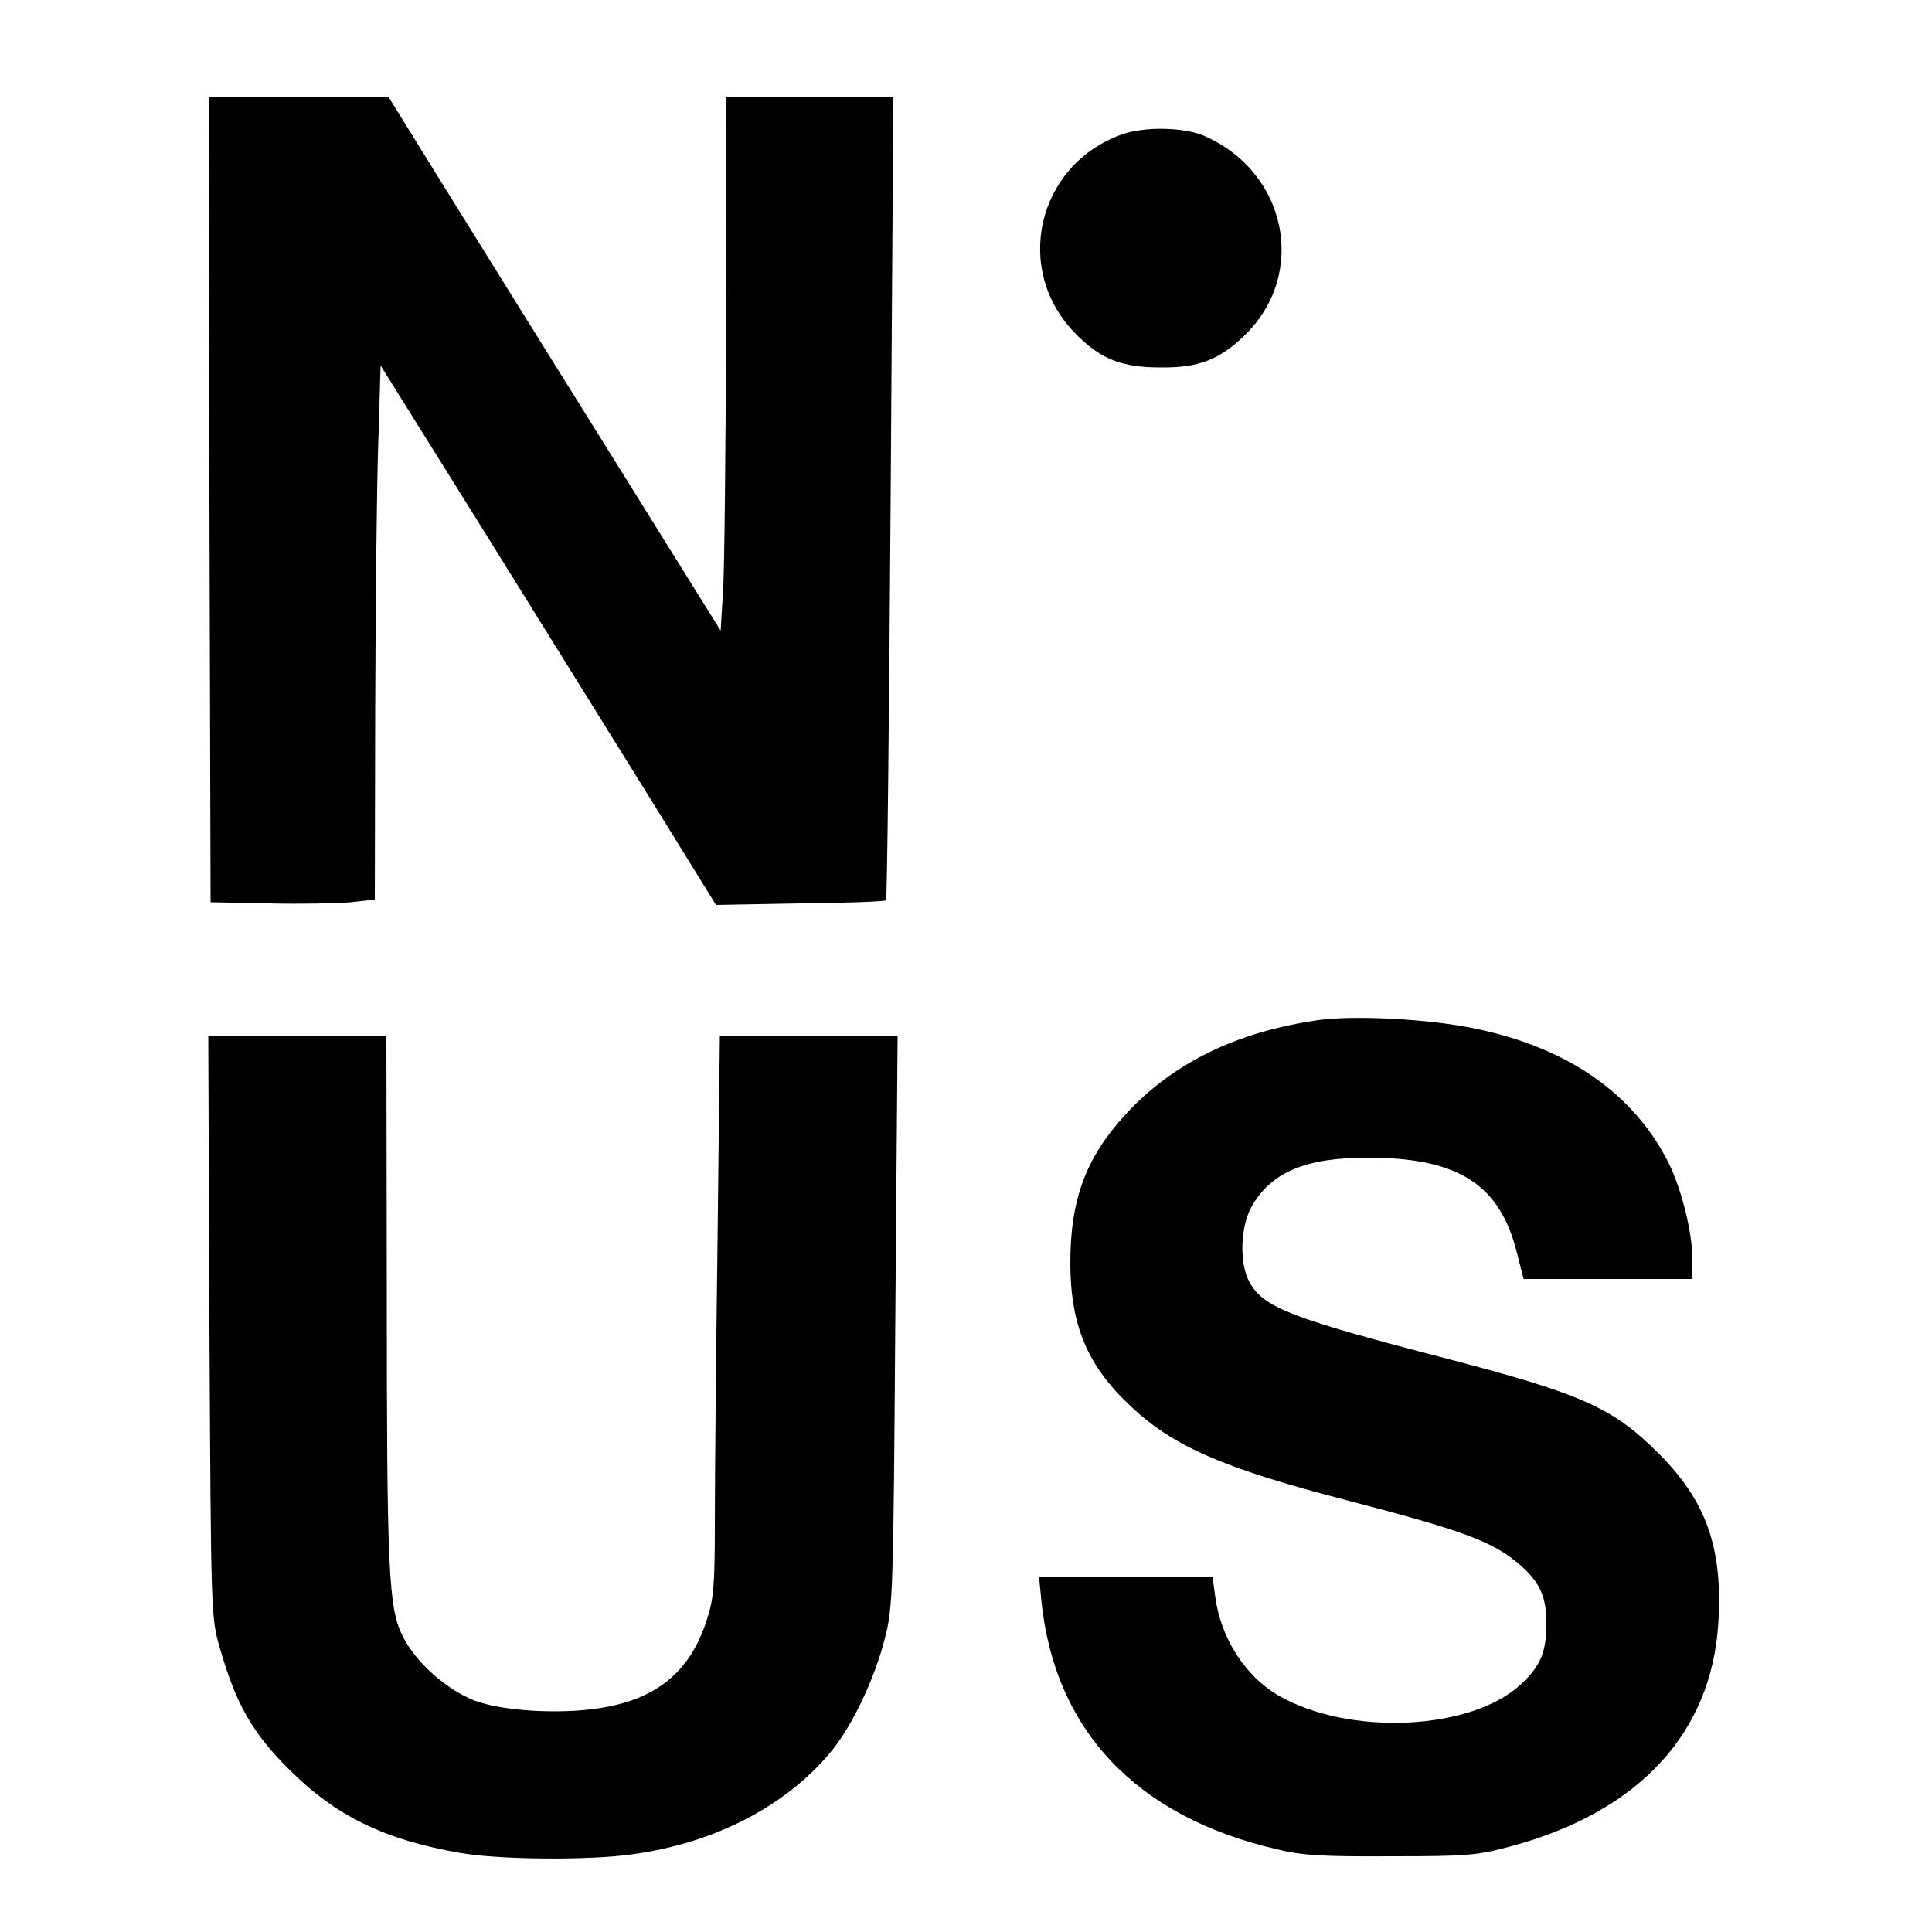
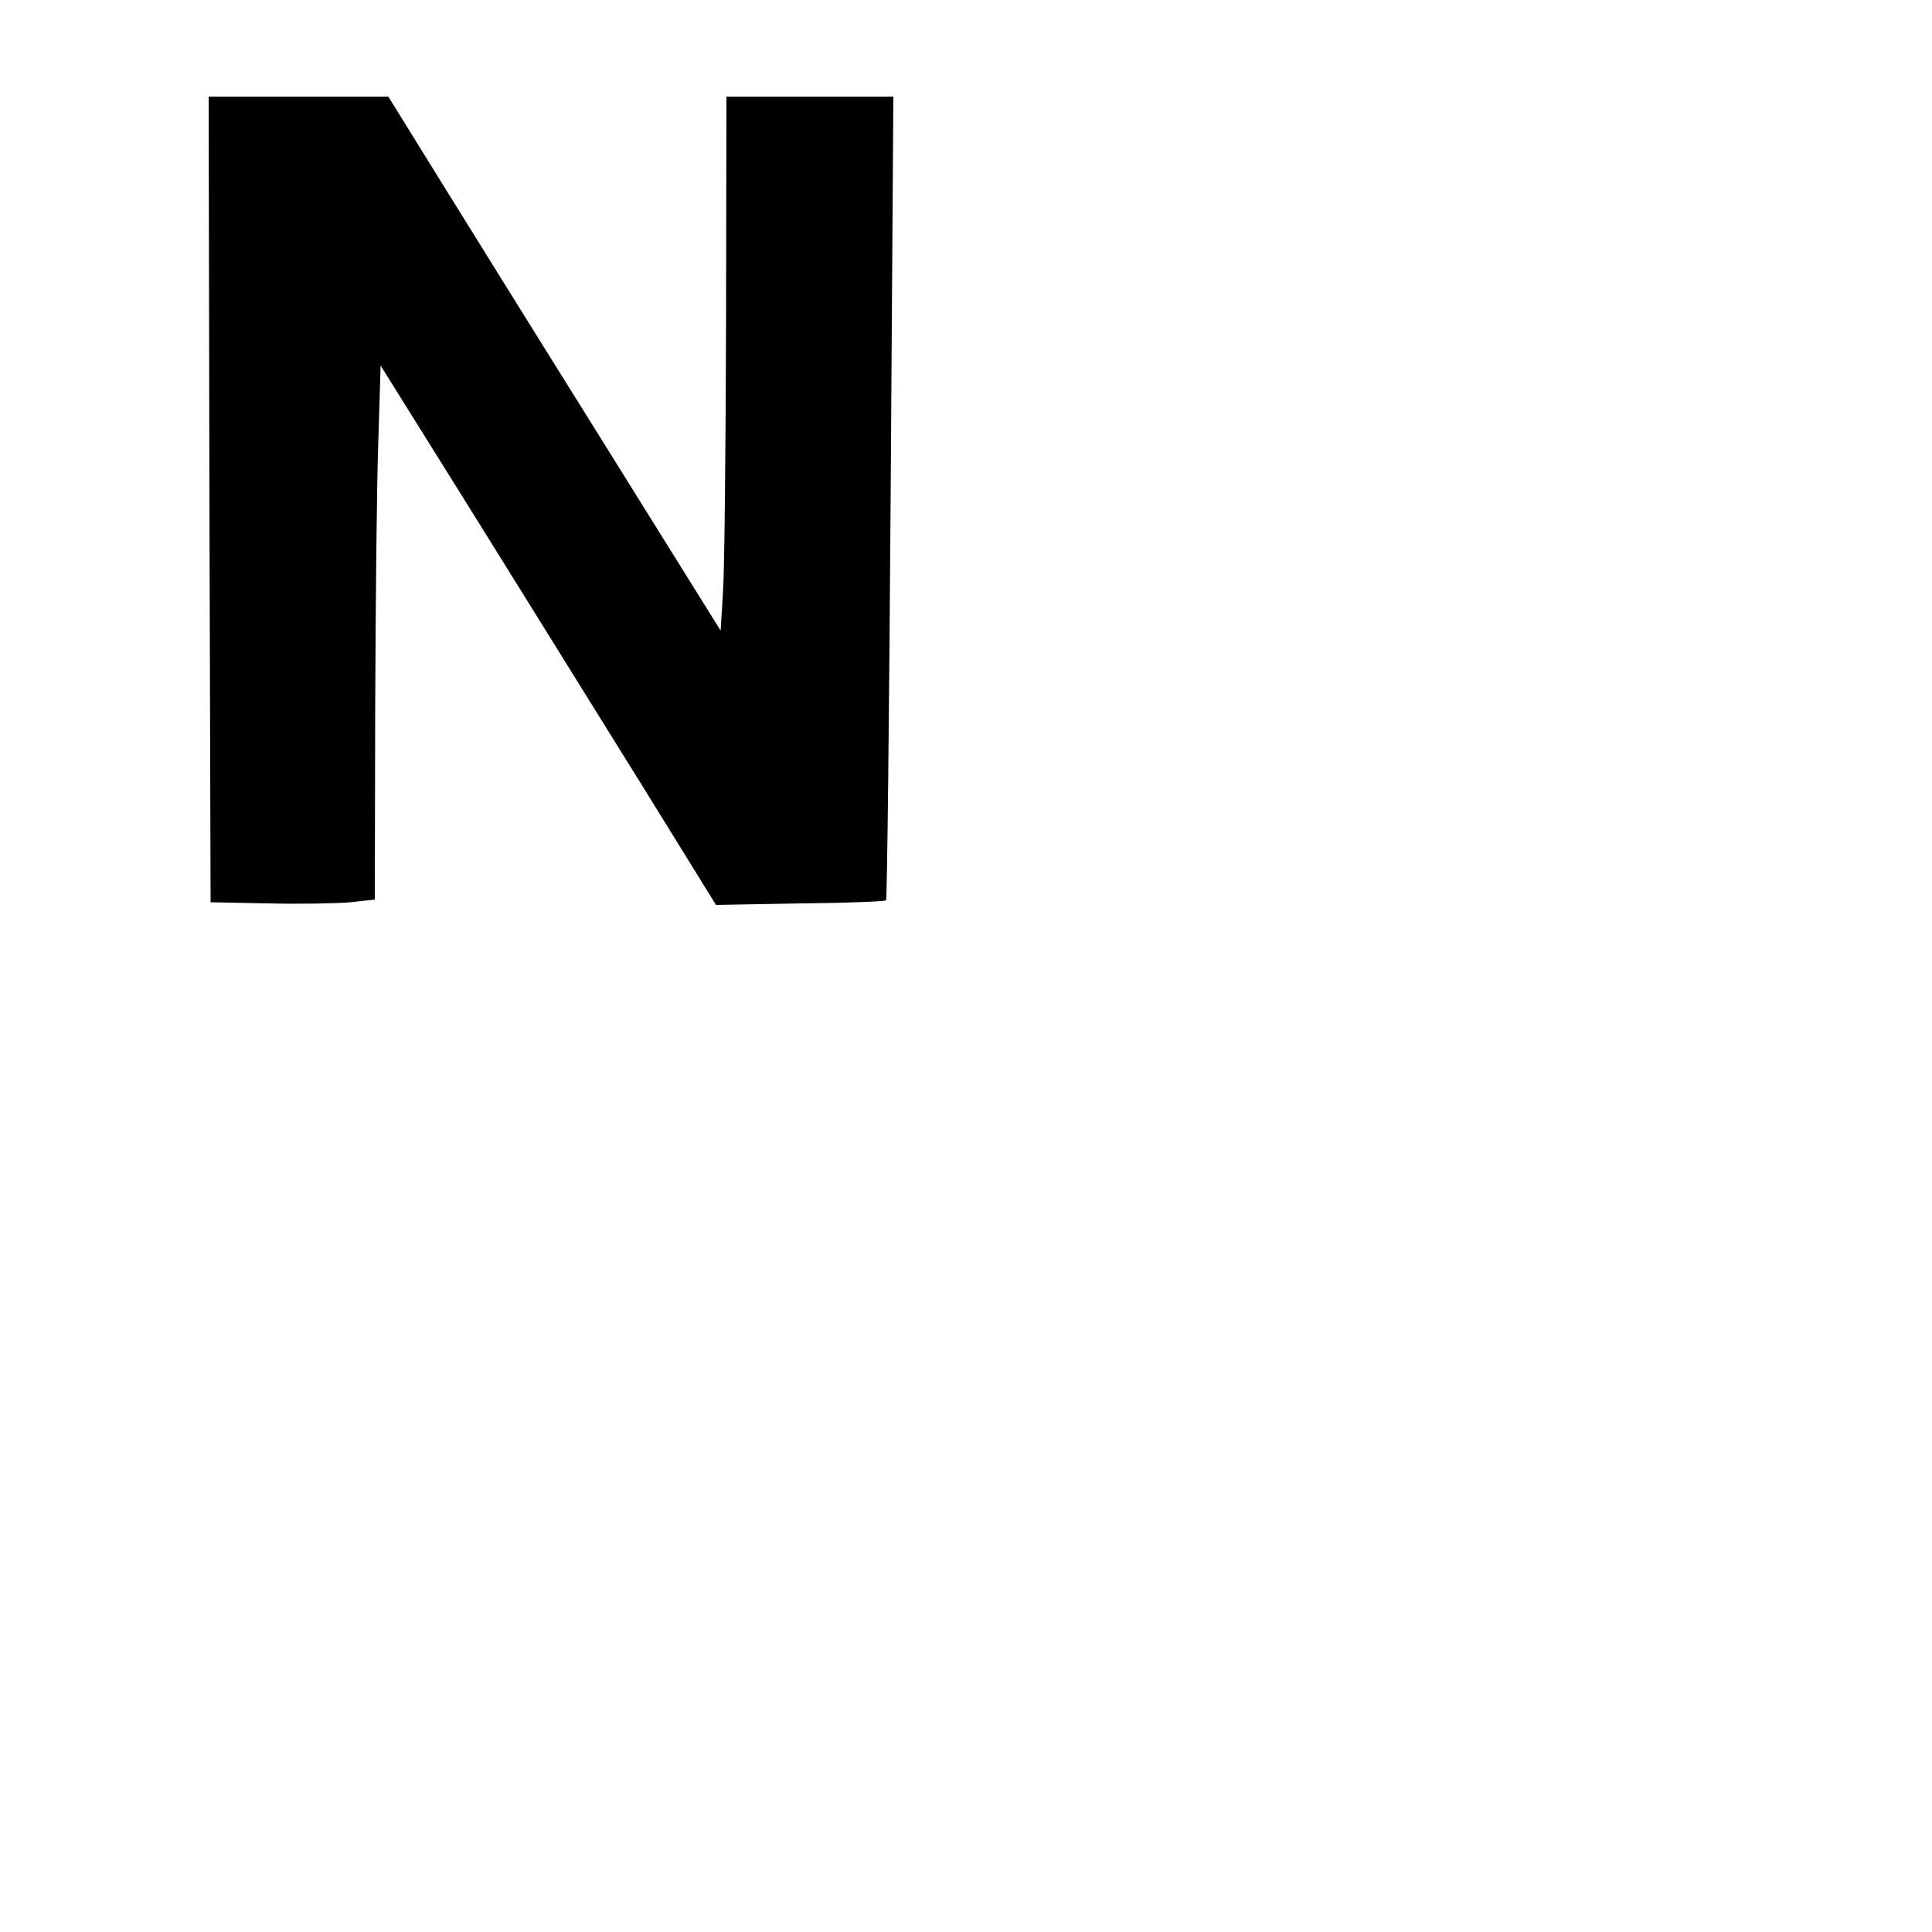
<svg xmlns="http://www.w3.org/2000/svg" version="1.0" width="500pt" height="500pt" viewBox="0 0 500 500" preserveAspectRatio="xMidYMid meet">
  <g transform="translate(0,500) scale(0.1,-0.1)" fill="#000000" stroke="none">
    <path d="M542 3708 l3 -1043 150 -3 c83 -2 178 0 213 3 l62 7 1 491 c1 271 4 582 8 692 l6 199 246 -394 c135 -217 331 -532 434 -698 l188 -304 218 4 c119 1 219 5 222 8 3 3 8 472 12 1043 l7 1037 -216 0 -216 0 -1 -592 c-1 -326 -4 -637 -8 -692 l-6 -98 -326 523 c-180 288 -373 599 -430 691 l-104 168 -233 0 -232 0 2 -1042z" />
-     <path d="M2903 4652 c-220 -79 -283 -352 -118 -517 64 -65 119 -86 218 -86 99 -1 153 20 218 83 164 159 110 424 -106 517 -52 22 -154 24 -212 3z" />
-     <path d="M3412 2360 c-211 -30 -377 -111 -499 -244 -103 -112 -143 -221 -143 -384 0 -161 44 -267 157 -372 109 -103 240 -160 552 -241 312 -81 386 -109 456 -170 52 -46 68 -84 67 -156 -1 -69 -15 -104 -64 -150 -127 -122 -448 -137 -631 -30 -86 51 -148 149 -162 255 l-7 52 -224 0 -225 0 6 -62 c34 -336 246 -560 610 -644 65 -16 119 -19 295 -18 199 0 222 2 311 26 330 89 518 292 536 577 12 195 -31 317 -156 441 -117 117 -198 153 -551 245 -401 104 -472 132 -507 198 -26 49 -23 142 6 194 51 90 140 127 301 127 234 0 342 -69 386 -247 l17 -67 218 0 219 0 0 48 c0 72 -27 180 -60 249 -90 182 -263 303 -507 352 -116 24 -309 34 -401 21z" />
-     <path d="M542 1568 c4 -748 4 -754 27 -833 41 -144 84 -220 180 -315 120 -120 246 -181 440 -215 99 -18 336 -20 447 -4 213 29 397 124 514 265 55 66 114 190 140 294 21 82 22 114 27 823 l6 737 -230 0 -230 0 -6 -532 c-4 -293 -7 -620 -7 -725 0 -168 -3 -201 -21 -256 -44 -135 -130 -205 -279 -228 -105 -16 -251 -7 -322 20 -72 28 -151 98 -185 165 -38 74 -42 166 -42 909 l-1 647 -231 0 -230 0 3 -752z" />
  </g>
</svg>